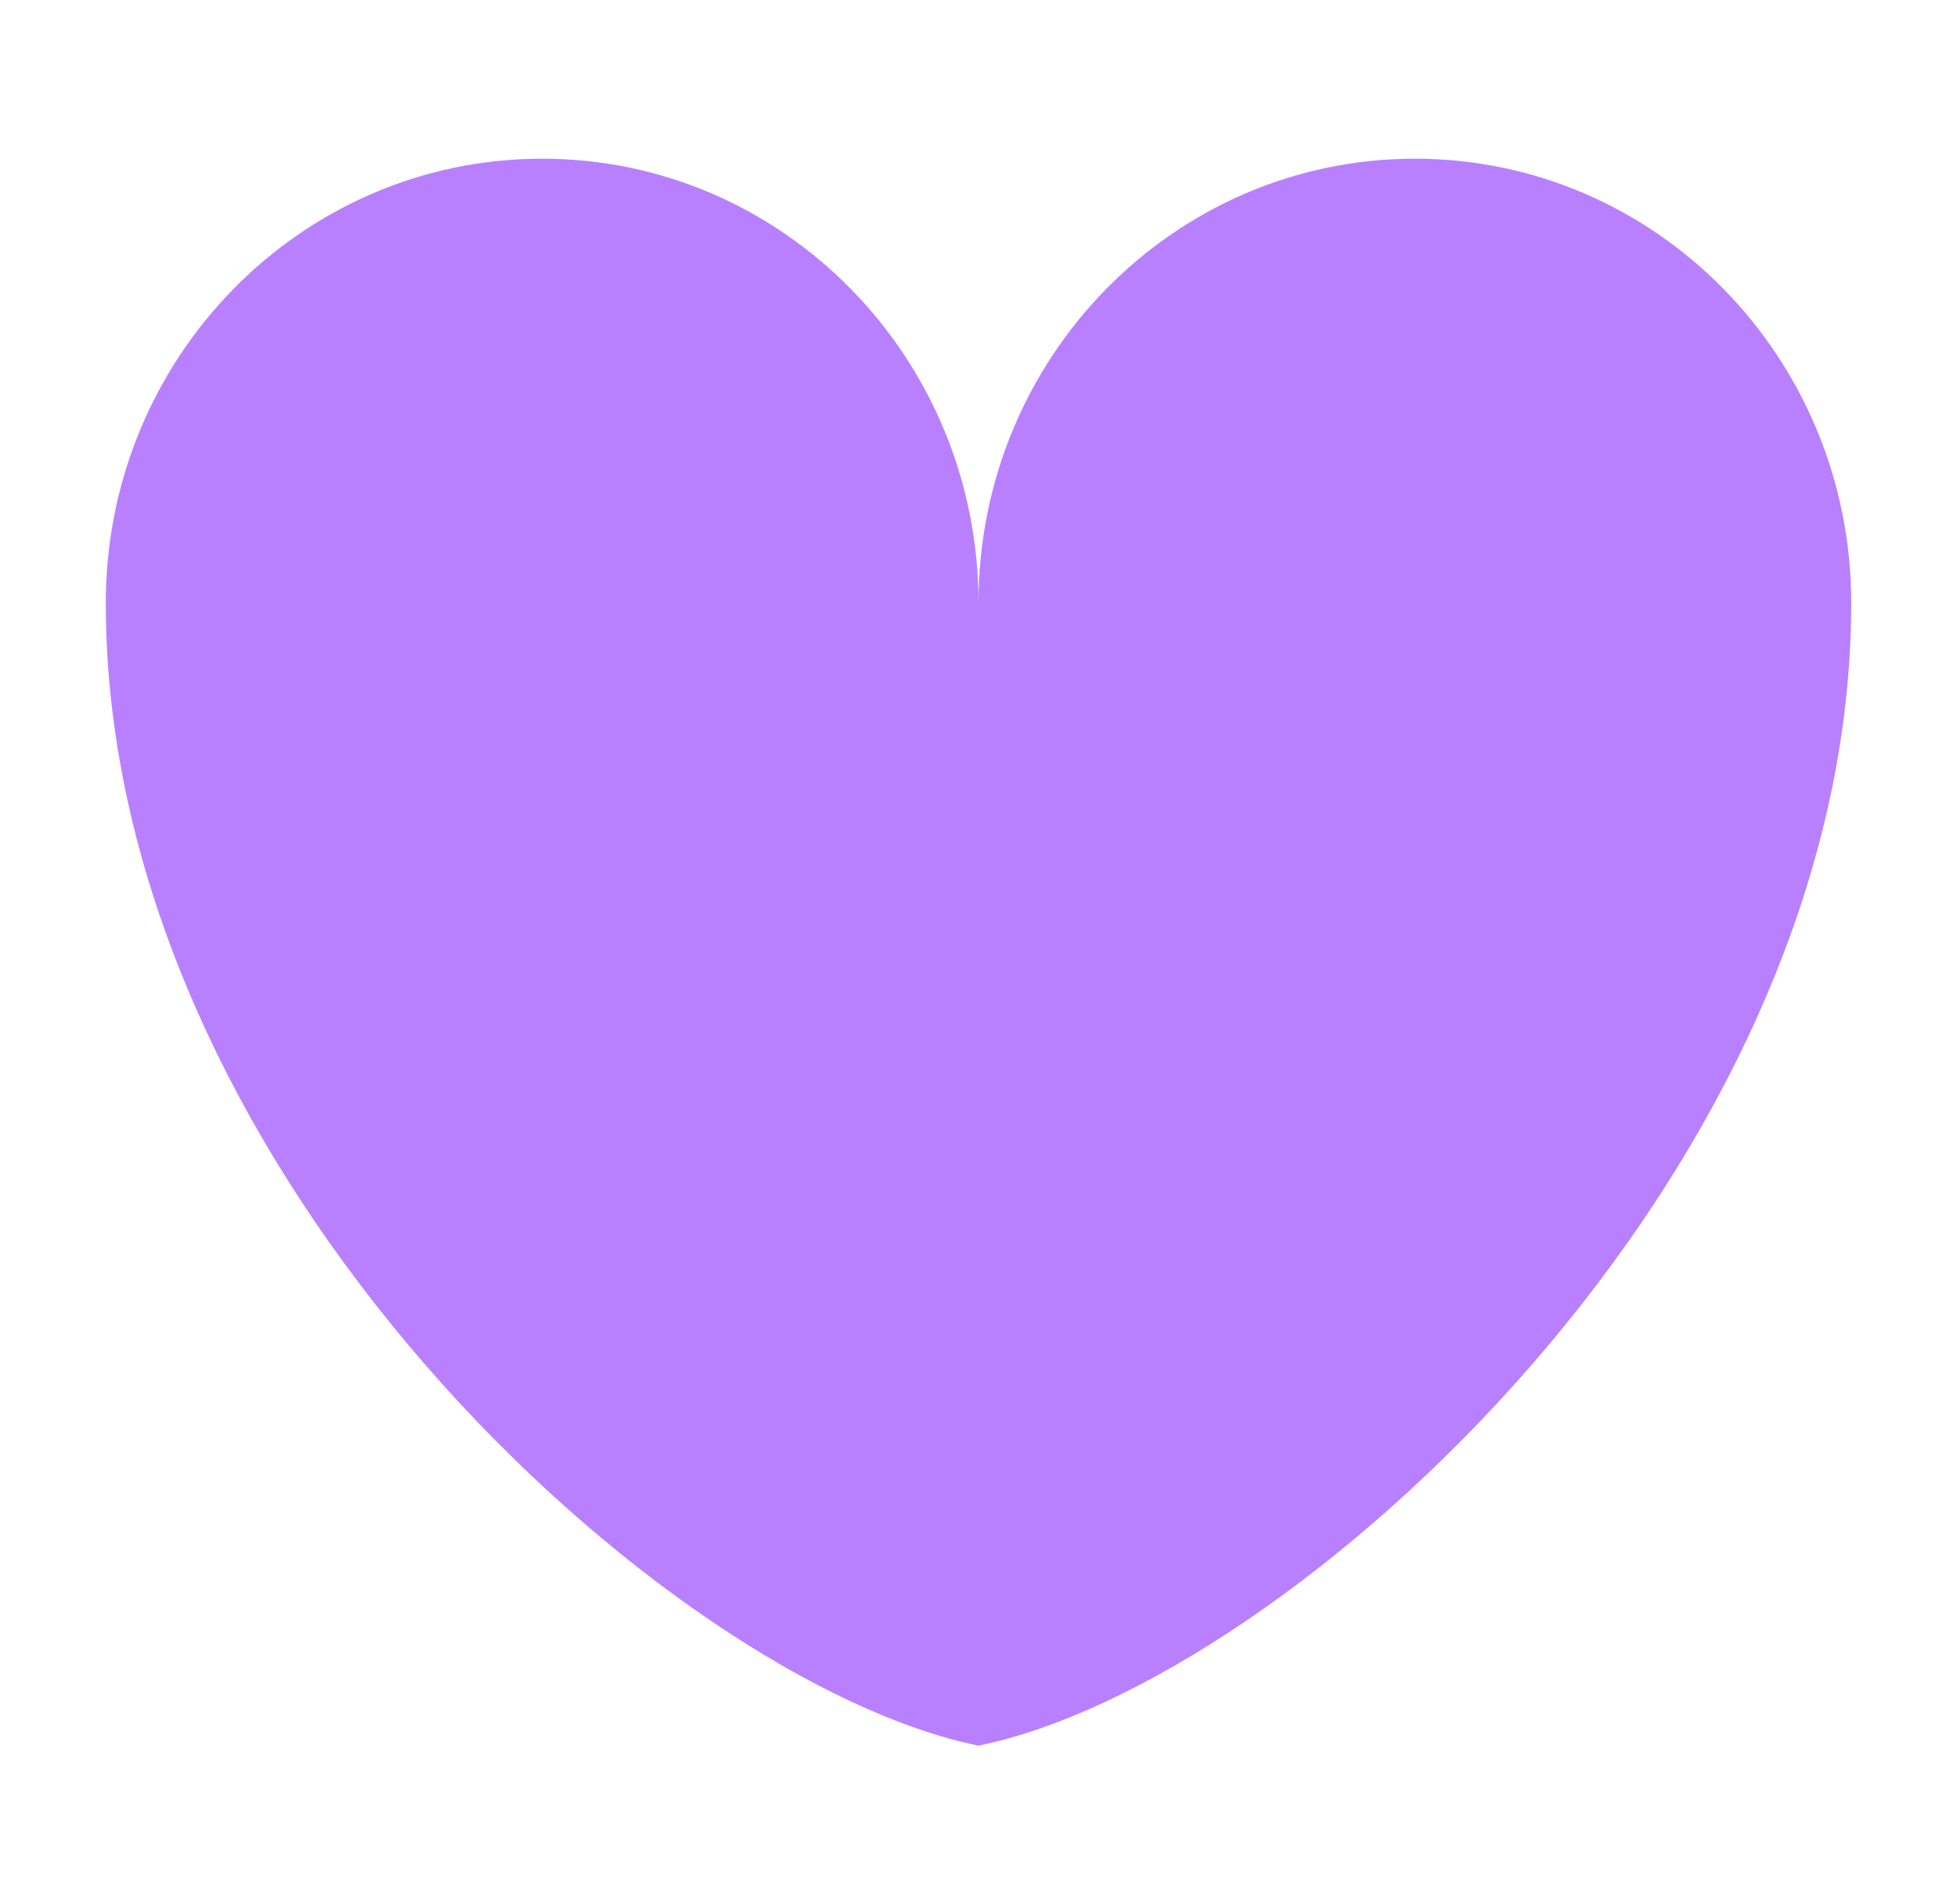
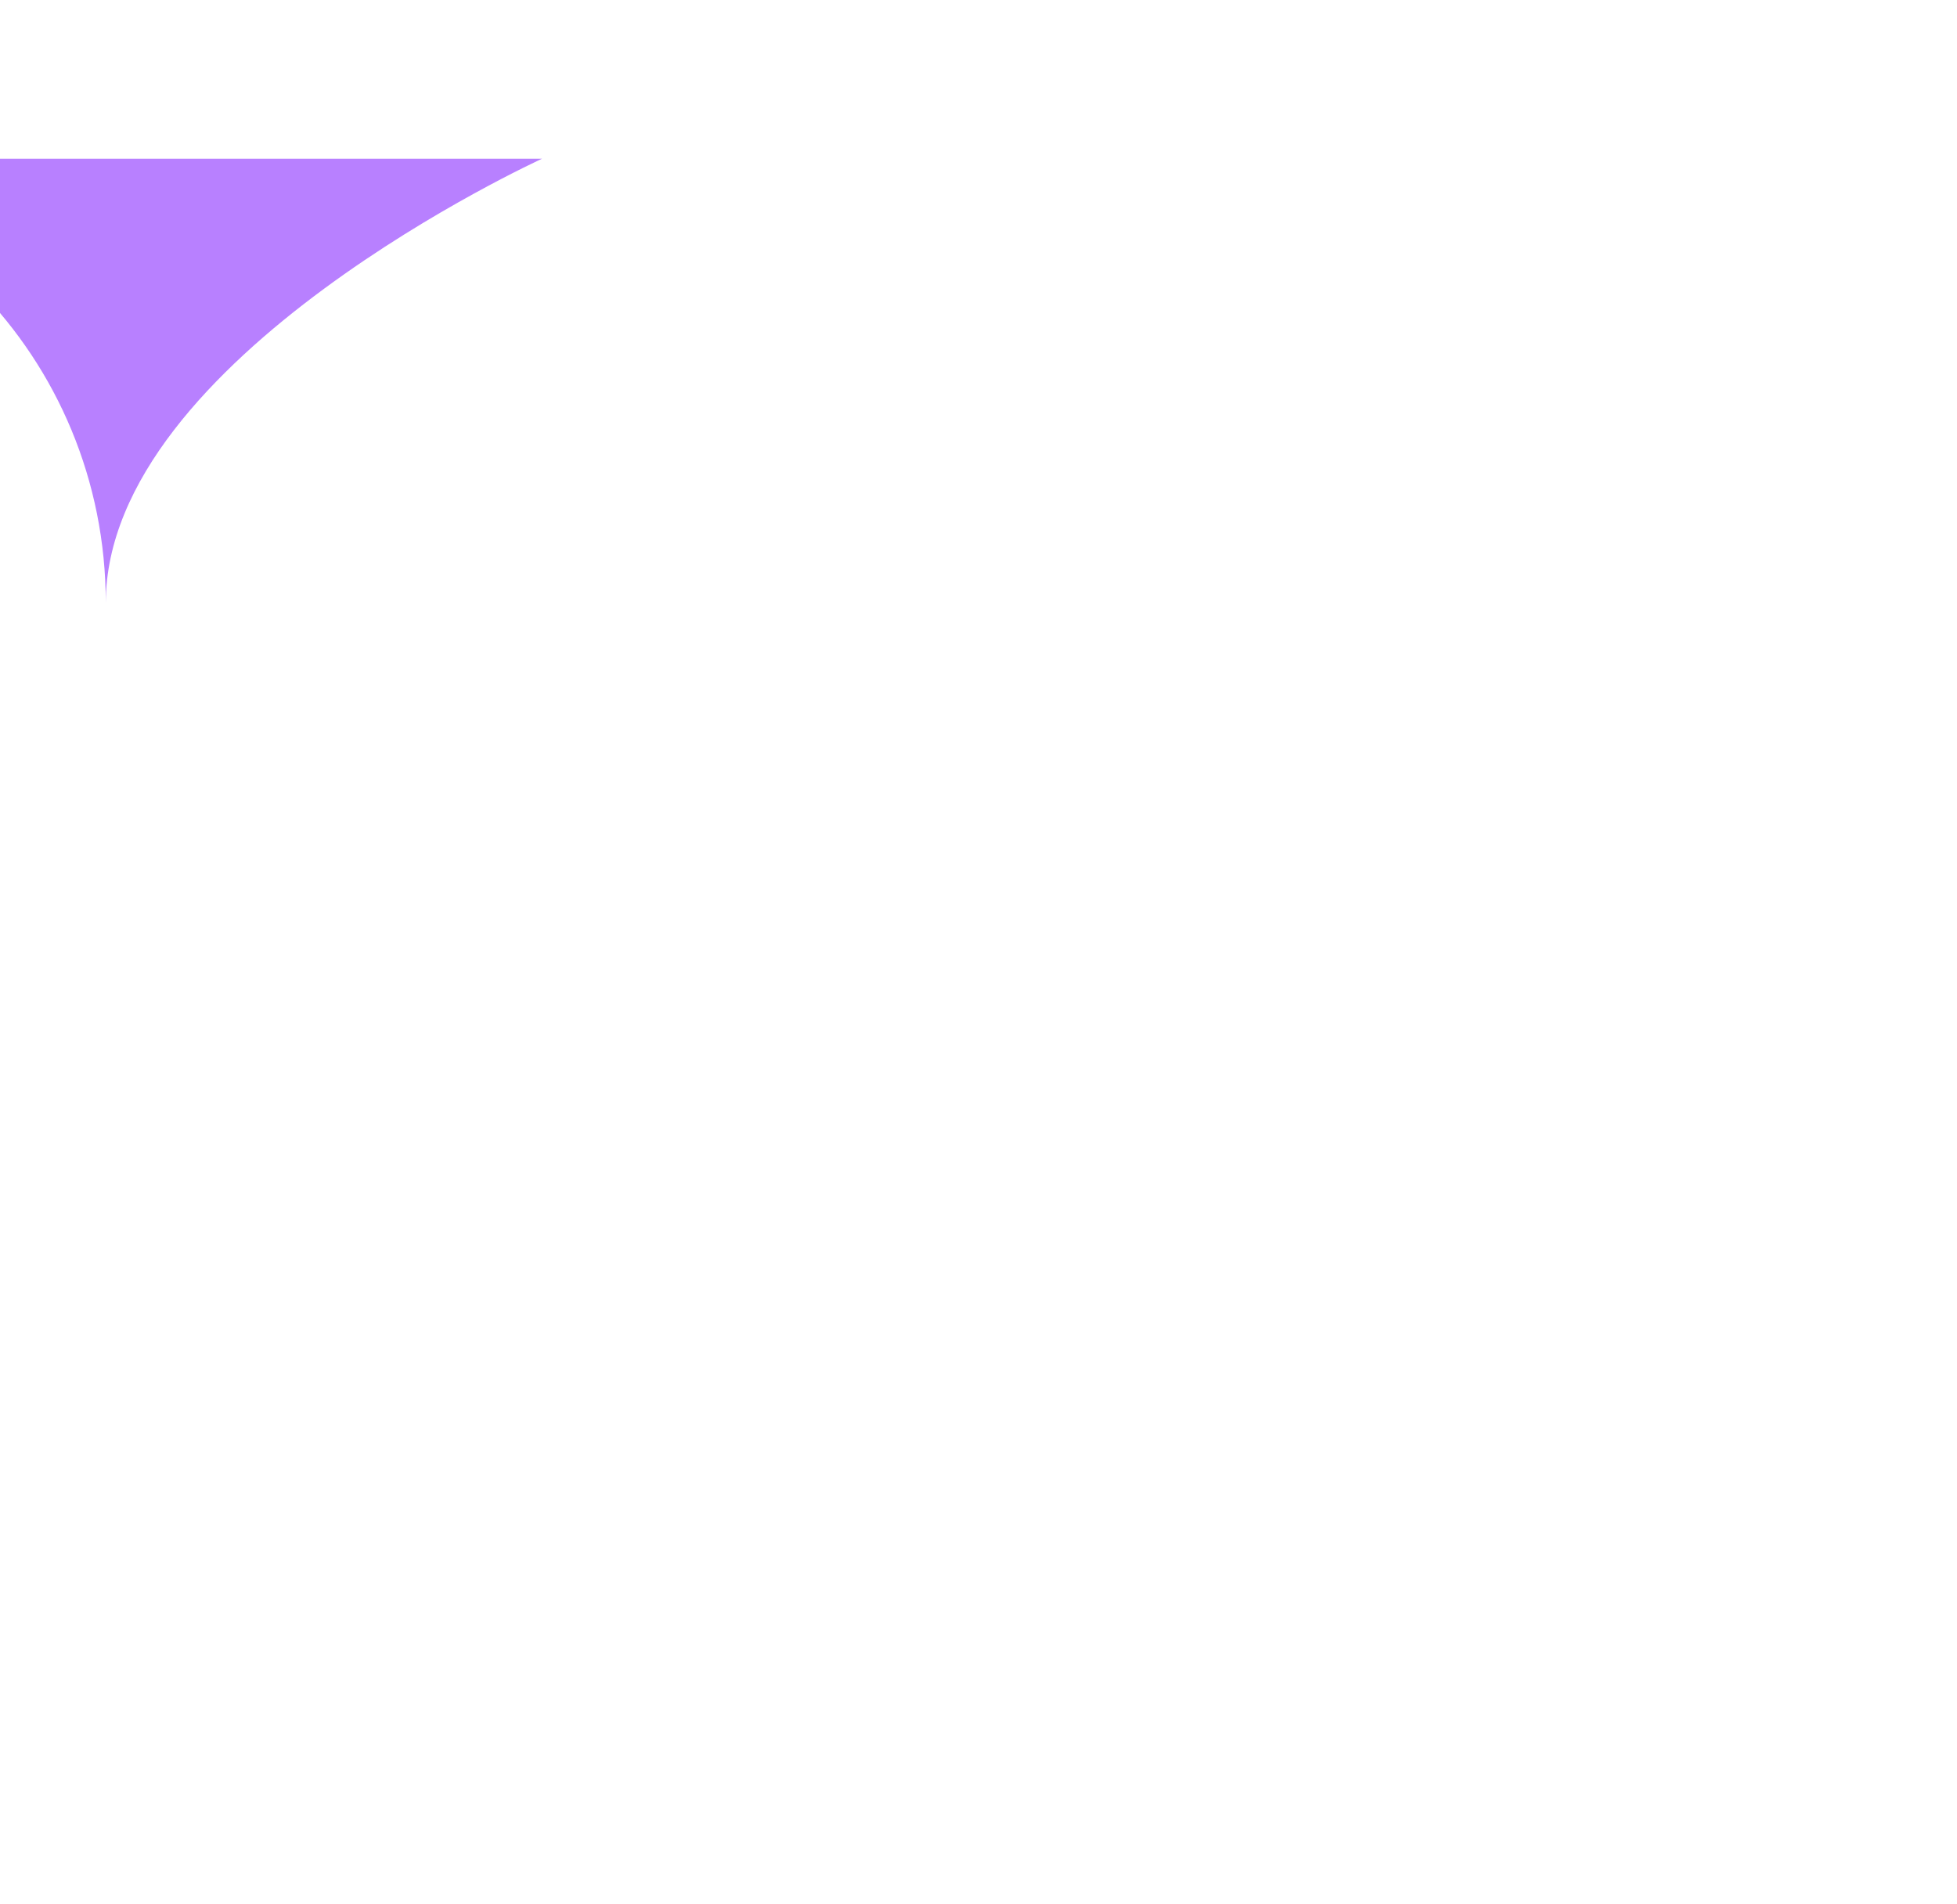
<svg xmlns="http://www.w3.org/2000/svg" width="37" height="36" fill="none">
-   <path fill="#B880FF" d="M10.25 3C5.694 3 2 6.76 2 11.4 2 22.2 12.607 31.8 18.5 33 24.393 31.8 35 22.2 35 11.4 35 6.76 31.306 3 26.75 3s-8.25 3.76-8.25 8.4c0-4.64-3.694-8.4-8.25-8.4" />
+   <path fill="#B880FF" d="M10.25 3s-8.25 3.76-8.25 8.4c0-4.64-3.694-8.4-8.25-8.4" />
</svg>